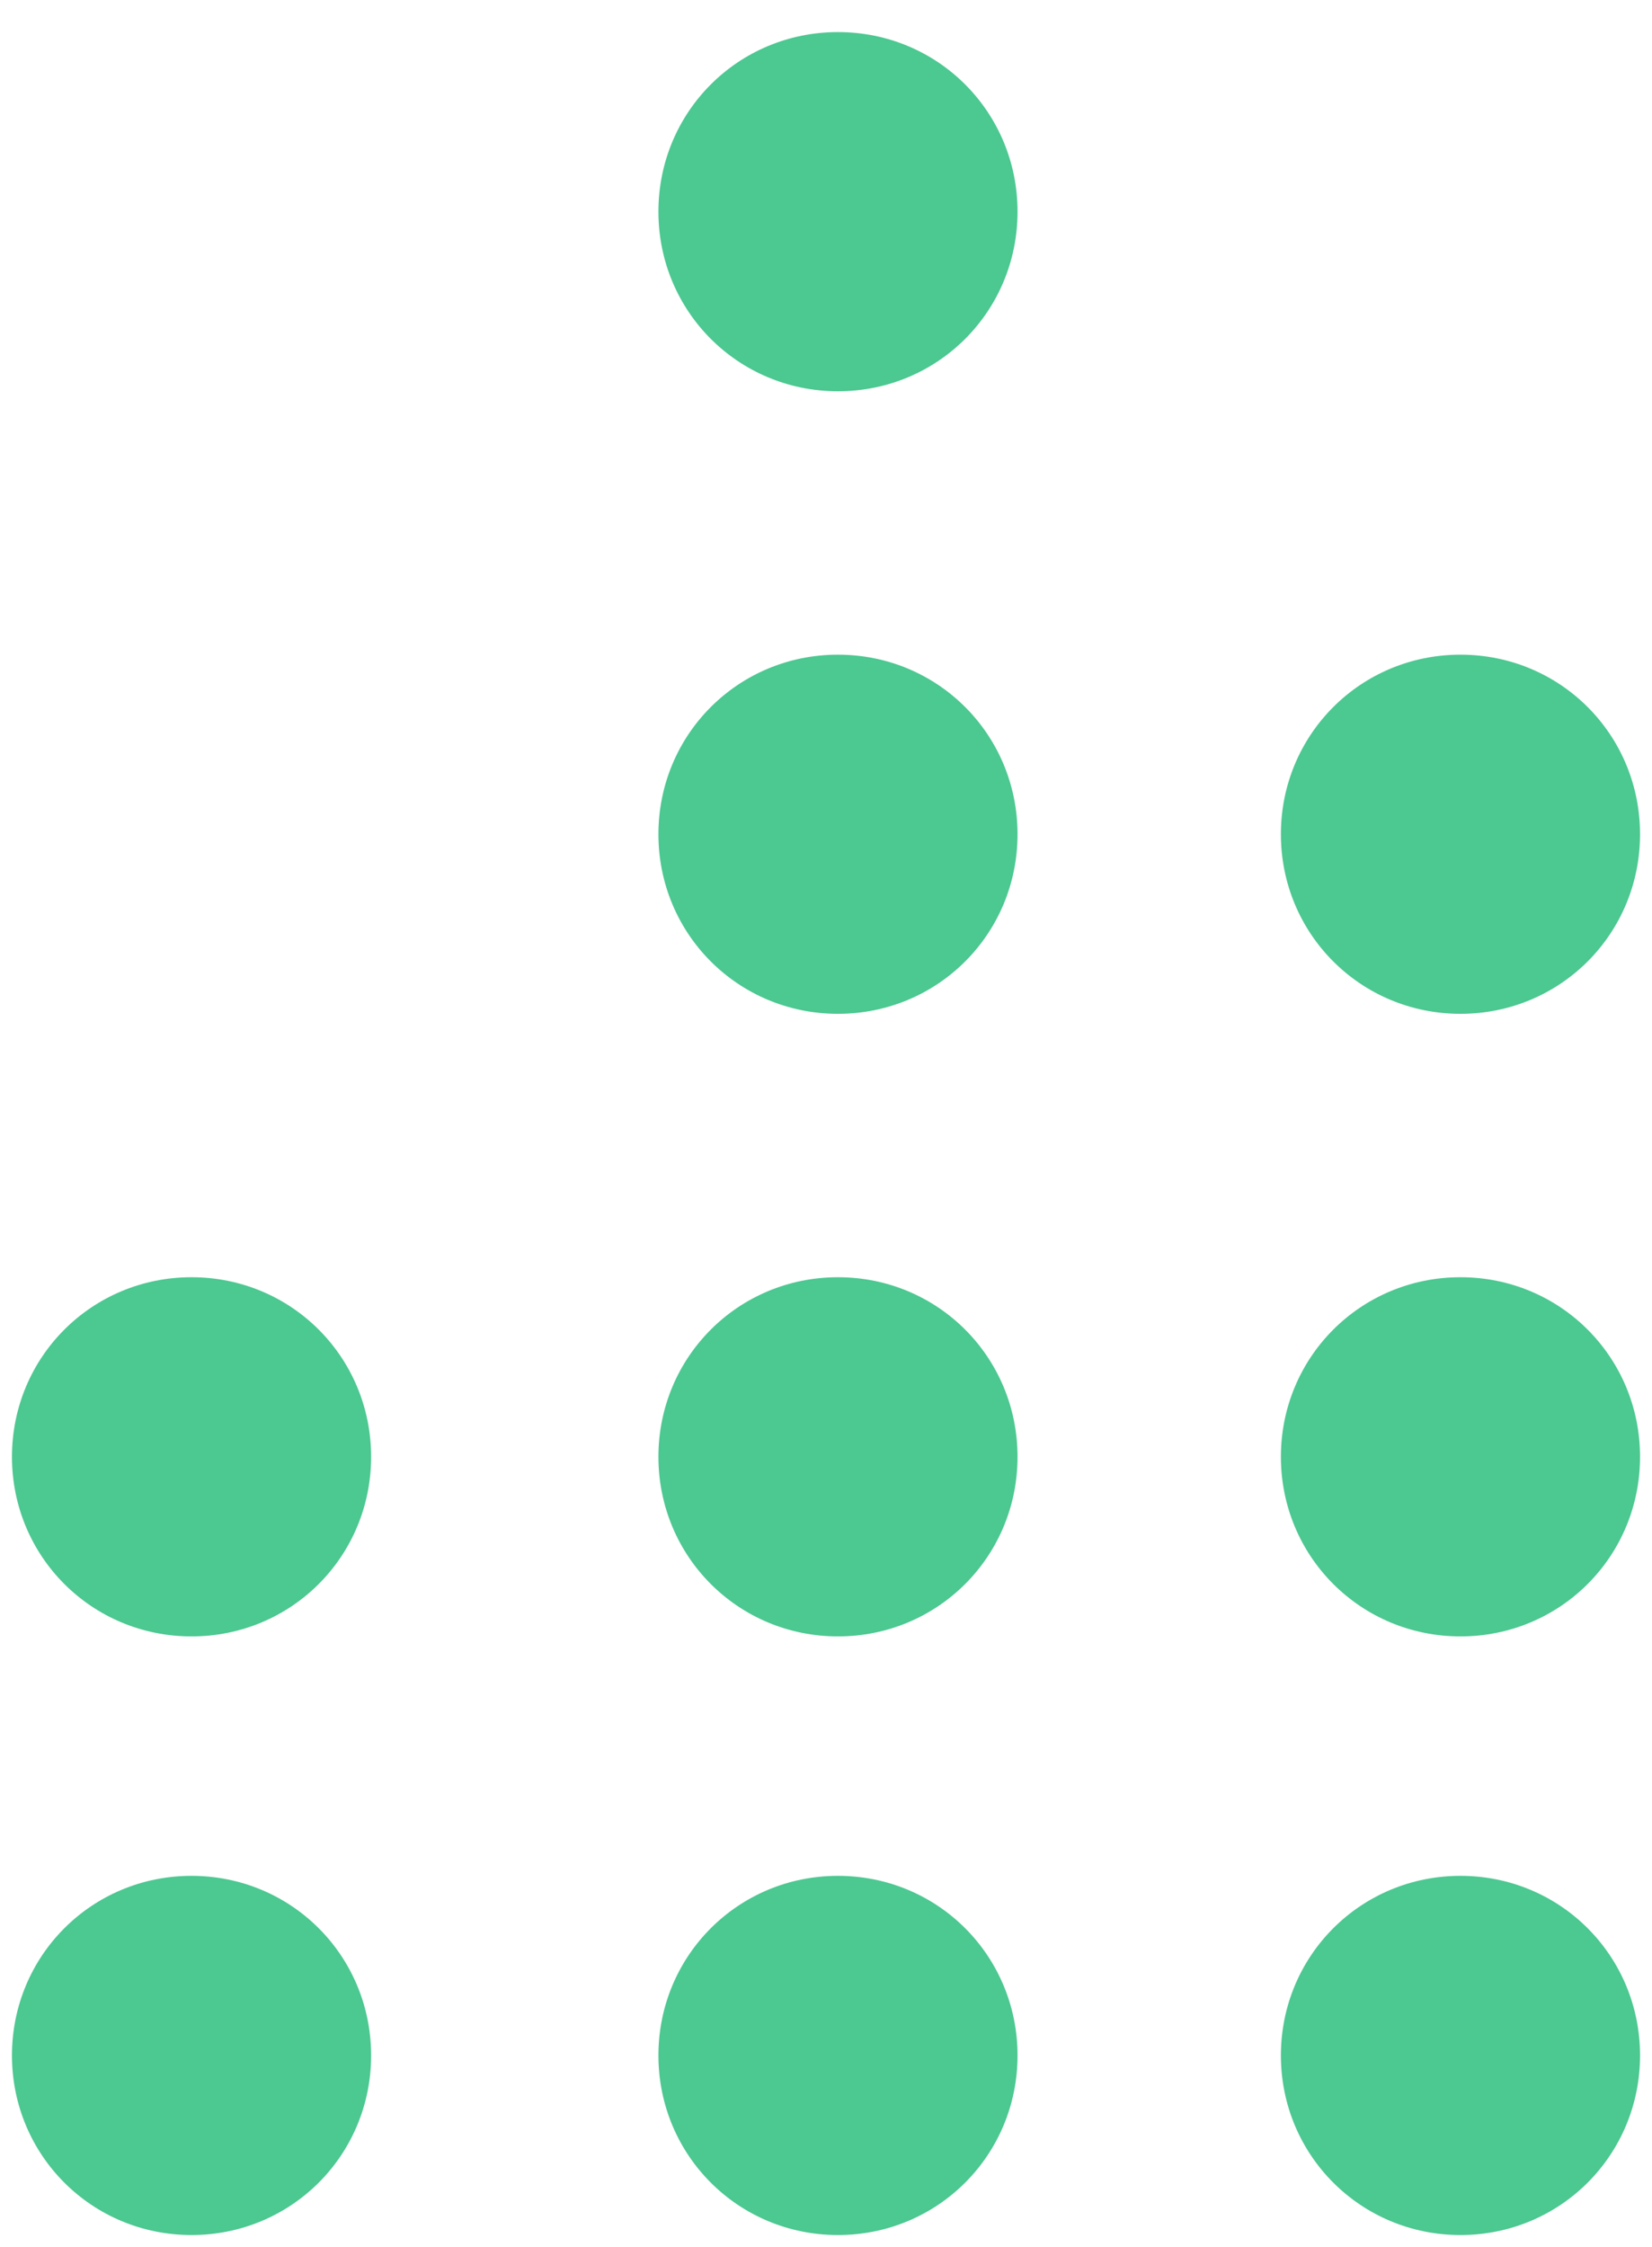
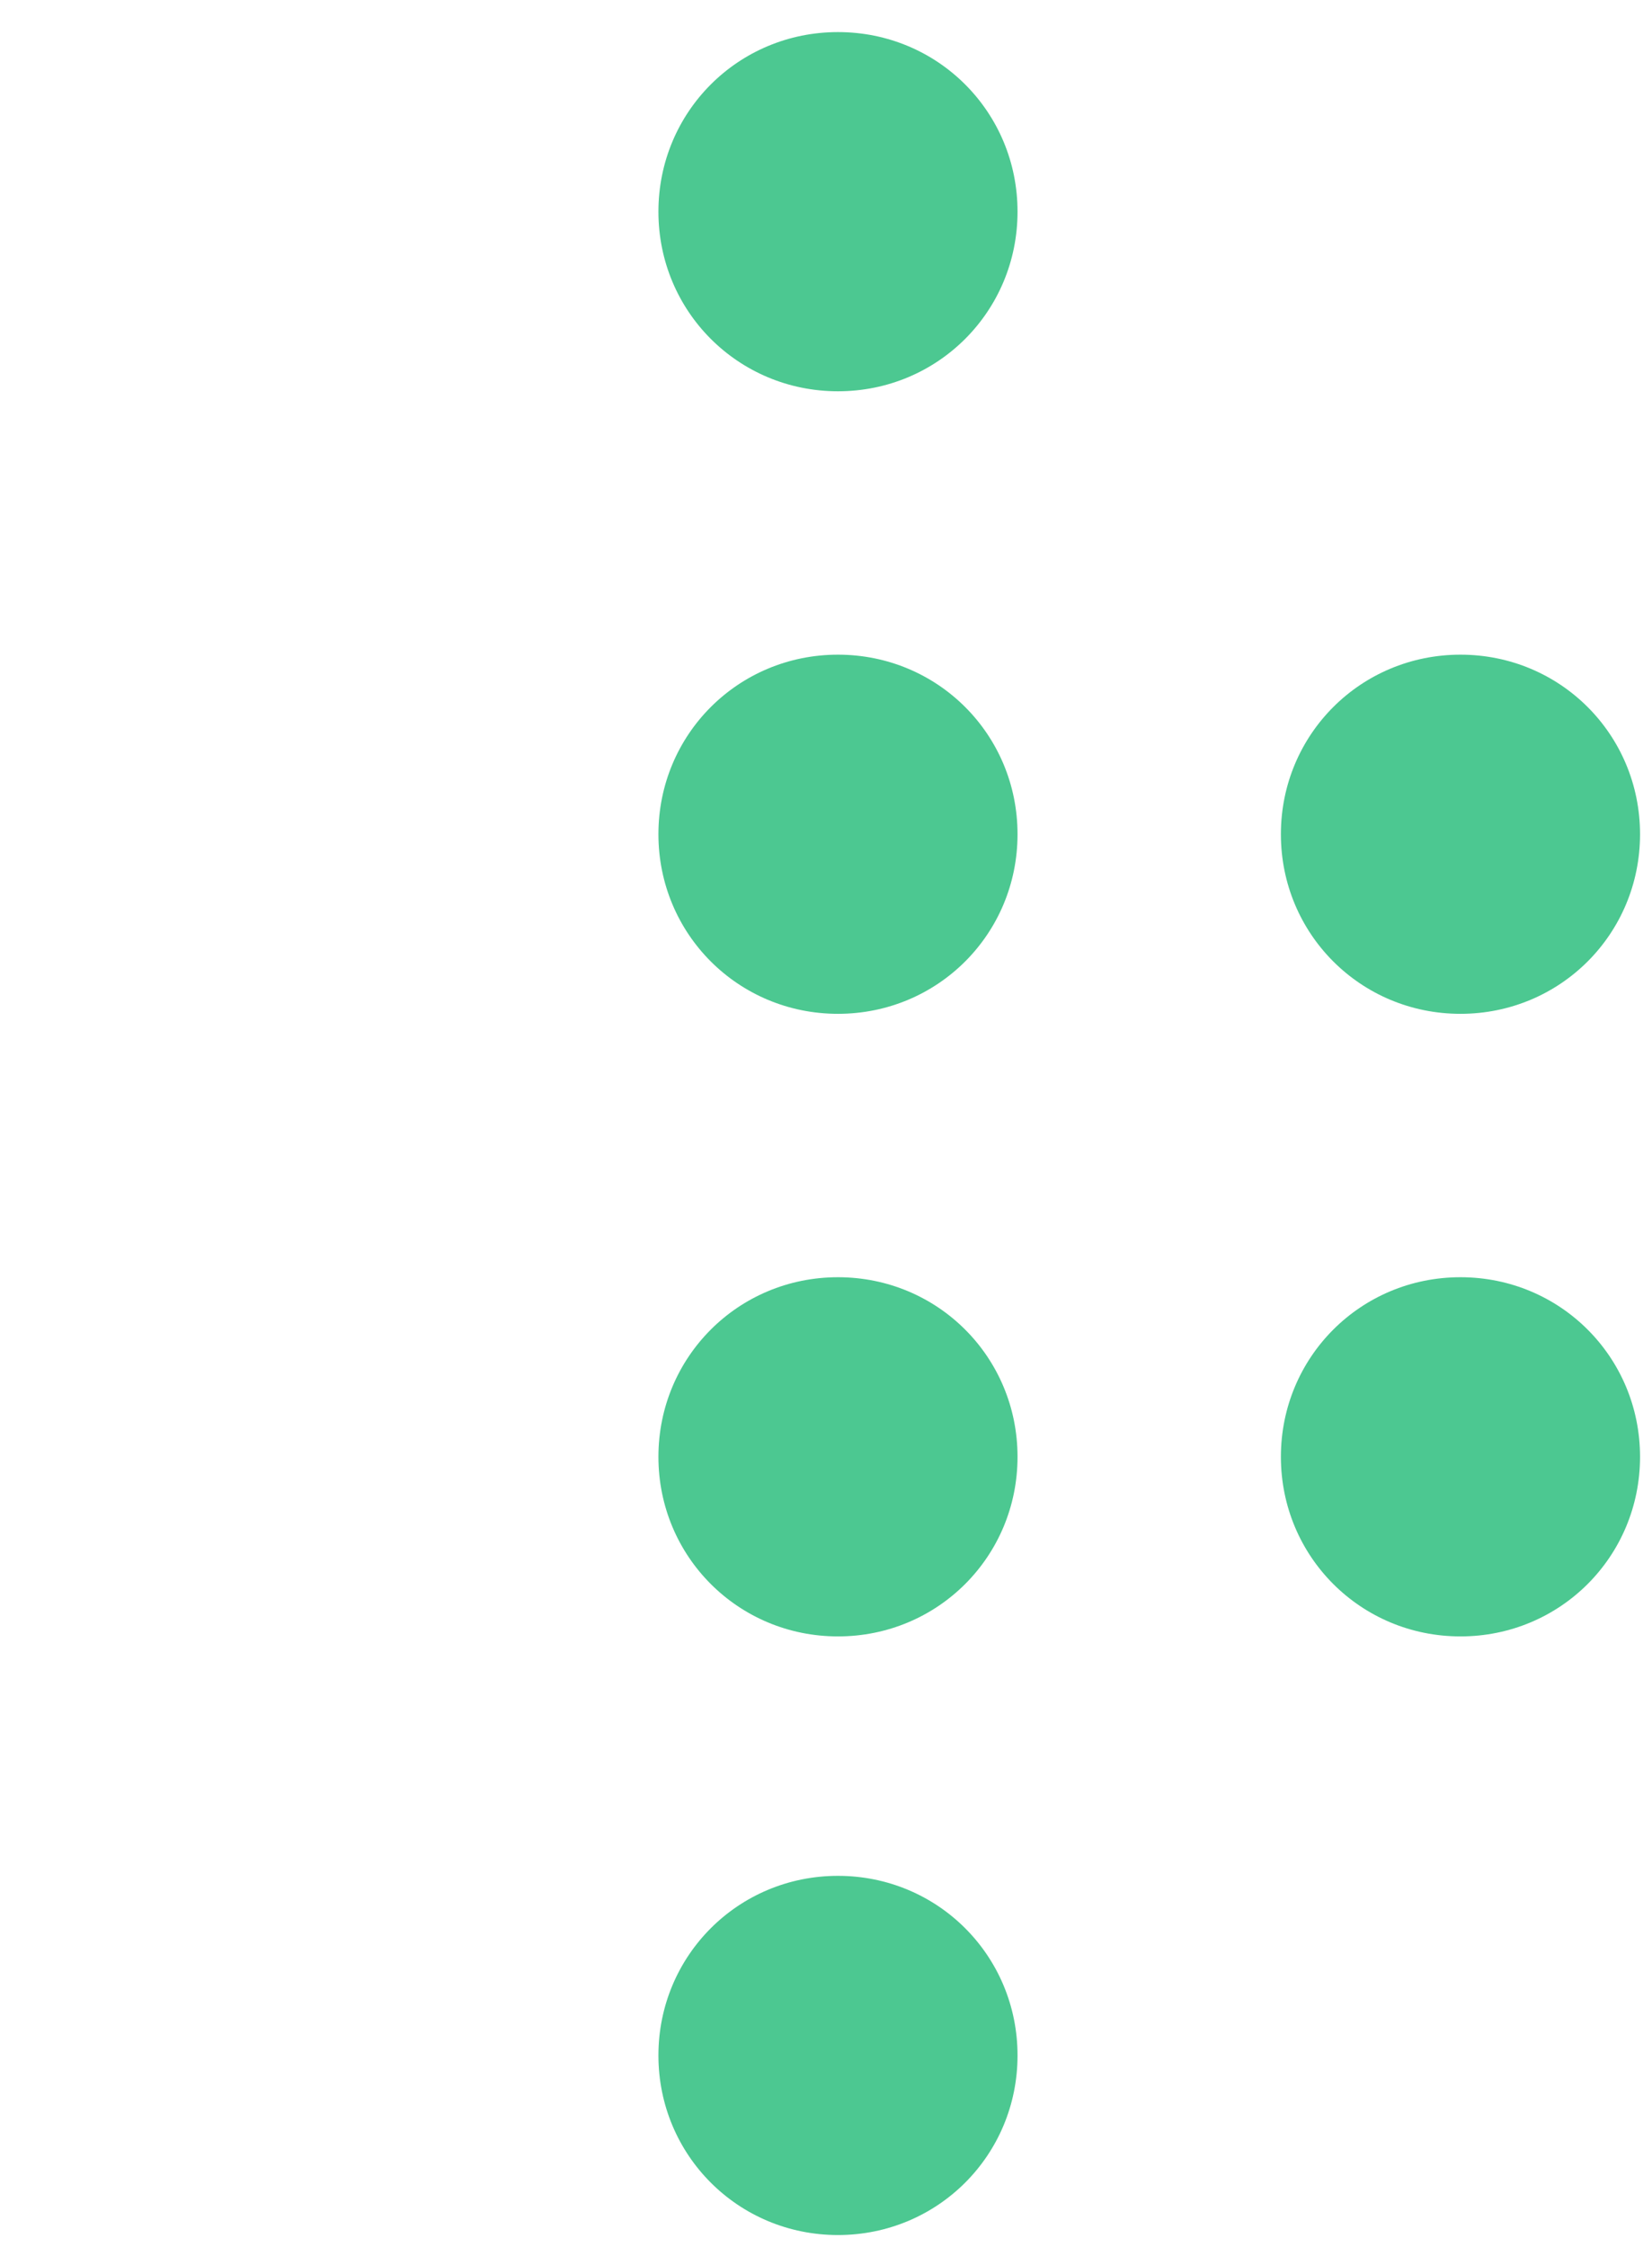
<svg xmlns="http://www.w3.org/2000/svg" width="50px" height="68px" viewBox="0 0 50 68">
  <title>noun_grid_438895</title>
  <desc>Created with Sketch.</desc>
  <g id="Page-1" stroke="none" stroke-width="1" fill="none" fill-rule="evenodd">
    <g id="HP_1" transform="translate(-1161, -1857)" fill="#4CC891" fill-rule="nonzero">
      <g id="noun_grid_438895" transform="translate(1186, 1891) rotate(-90) translate(-1186, -1891) translate(1152, 1866)">
-         <path d="M5.797,11.232 L5.797,11.232 C2.778,11.232 0.362,8.816 0.362,5.797 L0.362,5.797 C0.362,2.778 2.778,0.362 5.797,0.362 L5.797,0.362 C8.816,0.362 11.232,2.778 11.232,5.797 L11.232,5.797 C11.232,8.816 8.816,11.232 5.797,11.232 Z" id="Path" />
        <path d="M5.797,30.797 L5.797,30.797 C2.778,30.797 0.362,28.382 0.362,25.362 L0.362,25.362 C0.362,22.343 2.778,19.928 5.797,19.928 L5.797,19.928 C8.816,19.928 11.232,22.343 11.232,25.362 L11.232,25.362 C11.232,28.382 8.816,30.797 5.797,30.797 Z" id="Path" />
-         <path d="M5.797,49.638 L5.797,49.638 C2.778,49.638 0.362,47.222 0.362,44.203 L0.362,44.203 C0.362,41.184 2.778,38.768 5.797,38.768 L5.797,38.768 C8.816,38.768 11.232,41.184 11.232,44.203 L11.232,44.203 C11.232,47.222 8.816,49.638 5.797,49.638 Z" id="Path" />
        <path d="M23.913,30.797 L23.913,30.797 C20.894,30.797 18.478,28.382 18.478,25.362 L18.478,25.362 C18.478,22.343 20.894,19.928 23.913,19.928 L23.913,19.928 C26.932,19.928 29.348,22.343 29.348,25.362 L29.348,25.362 C29.348,28.382 26.932,30.797 23.913,30.797 Z" id="Path" />
        <path d="M42.754,30.797 C39.734,30.797 37.319,28.382 37.319,25.362 C37.319,22.343 39.734,19.928 42.754,19.928 C45.773,19.928 48.188,22.343 48.188,25.362 C48.188,28.382 45.773,30.797 42.754,30.797 Z" id="Path" />
        <path d="M23.913,49.638 L23.913,49.638 C20.894,49.638 18.478,47.222 18.478,44.203 L18.478,44.203 C18.478,41.184 20.894,38.768 23.913,38.768 L23.913,38.768 C26.932,38.768 29.348,41.184 29.348,44.203 L29.348,44.203 C29.348,47.222 26.932,49.638 23.913,49.638 Z" id="Path" />
-         <path d="M23.913,11.232 L23.913,11.232 C20.894,11.232 18.478,8.816 18.478,5.797 L18.478,5.797 C18.478,2.778 20.894,0.362 23.913,0.362 L23.913,0.362 C26.932,0.362 29.348,2.778 29.348,5.797 L29.348,5.797 C29.348,8.816 26.932,11.232 23.913,11.232 Z" id="Path" />
        <path d="M61.594,30.797 L61.594,30.797 C58.575,30.797 56.159,28.382 56.159,25.362 L56.159,25.362 C56.159,22.343 58.575,19.928 61.594,19.928 L61.594,19.928 C64.614,19.928 67.029,22.343 67.029,25.362 L67.029,25.362 C67.029,28.382 64.614,30.797 61.594,30.797 Z" id="Path" />
        <path d="M42.754,49.638 L42.754,49.638 C39.734,49.638 37.319,47.222 37.319,44.203 L37.319,44.203 C37.319,41.184 39.734,38.768 42.754,38.768 L42.754,38.768 C45.773,38.768 48.188,41.184 48.188,44.203 L48.188,44.203 C48.188,47.222 45.773,49.638 42.754,49.638 Z" id="Path" />
      </g>
    </g>
  </g>
</svg>